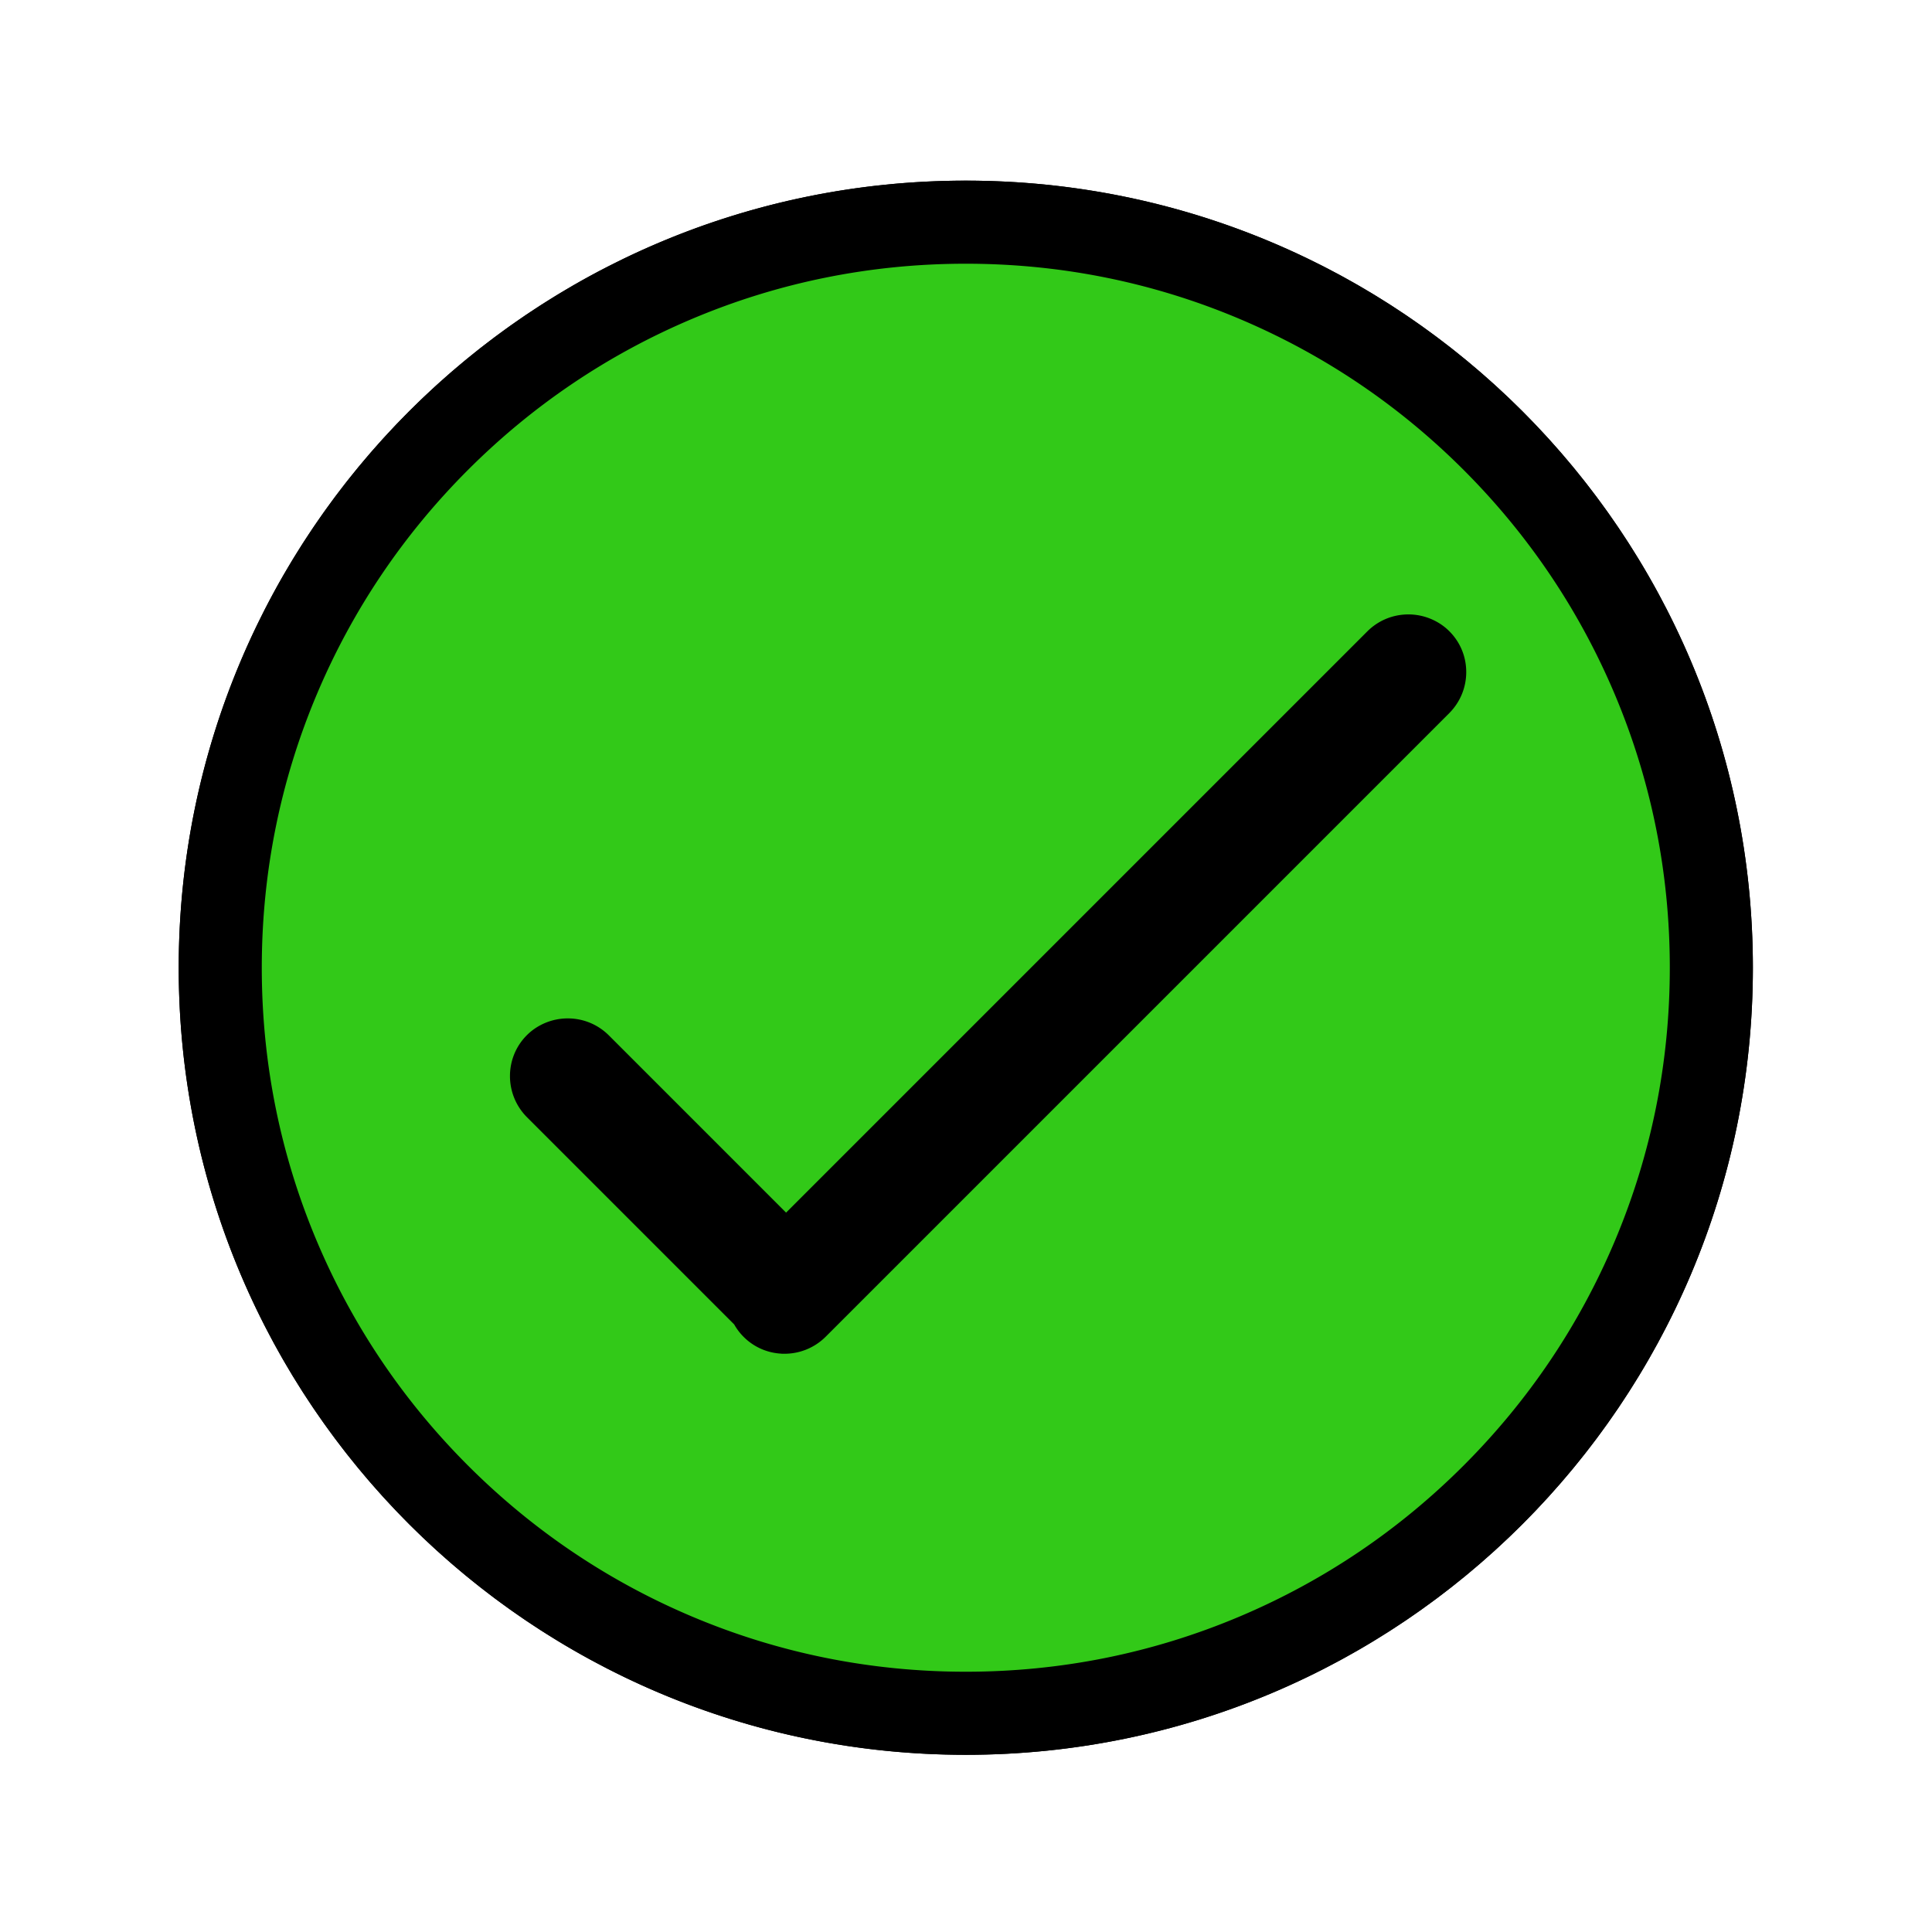
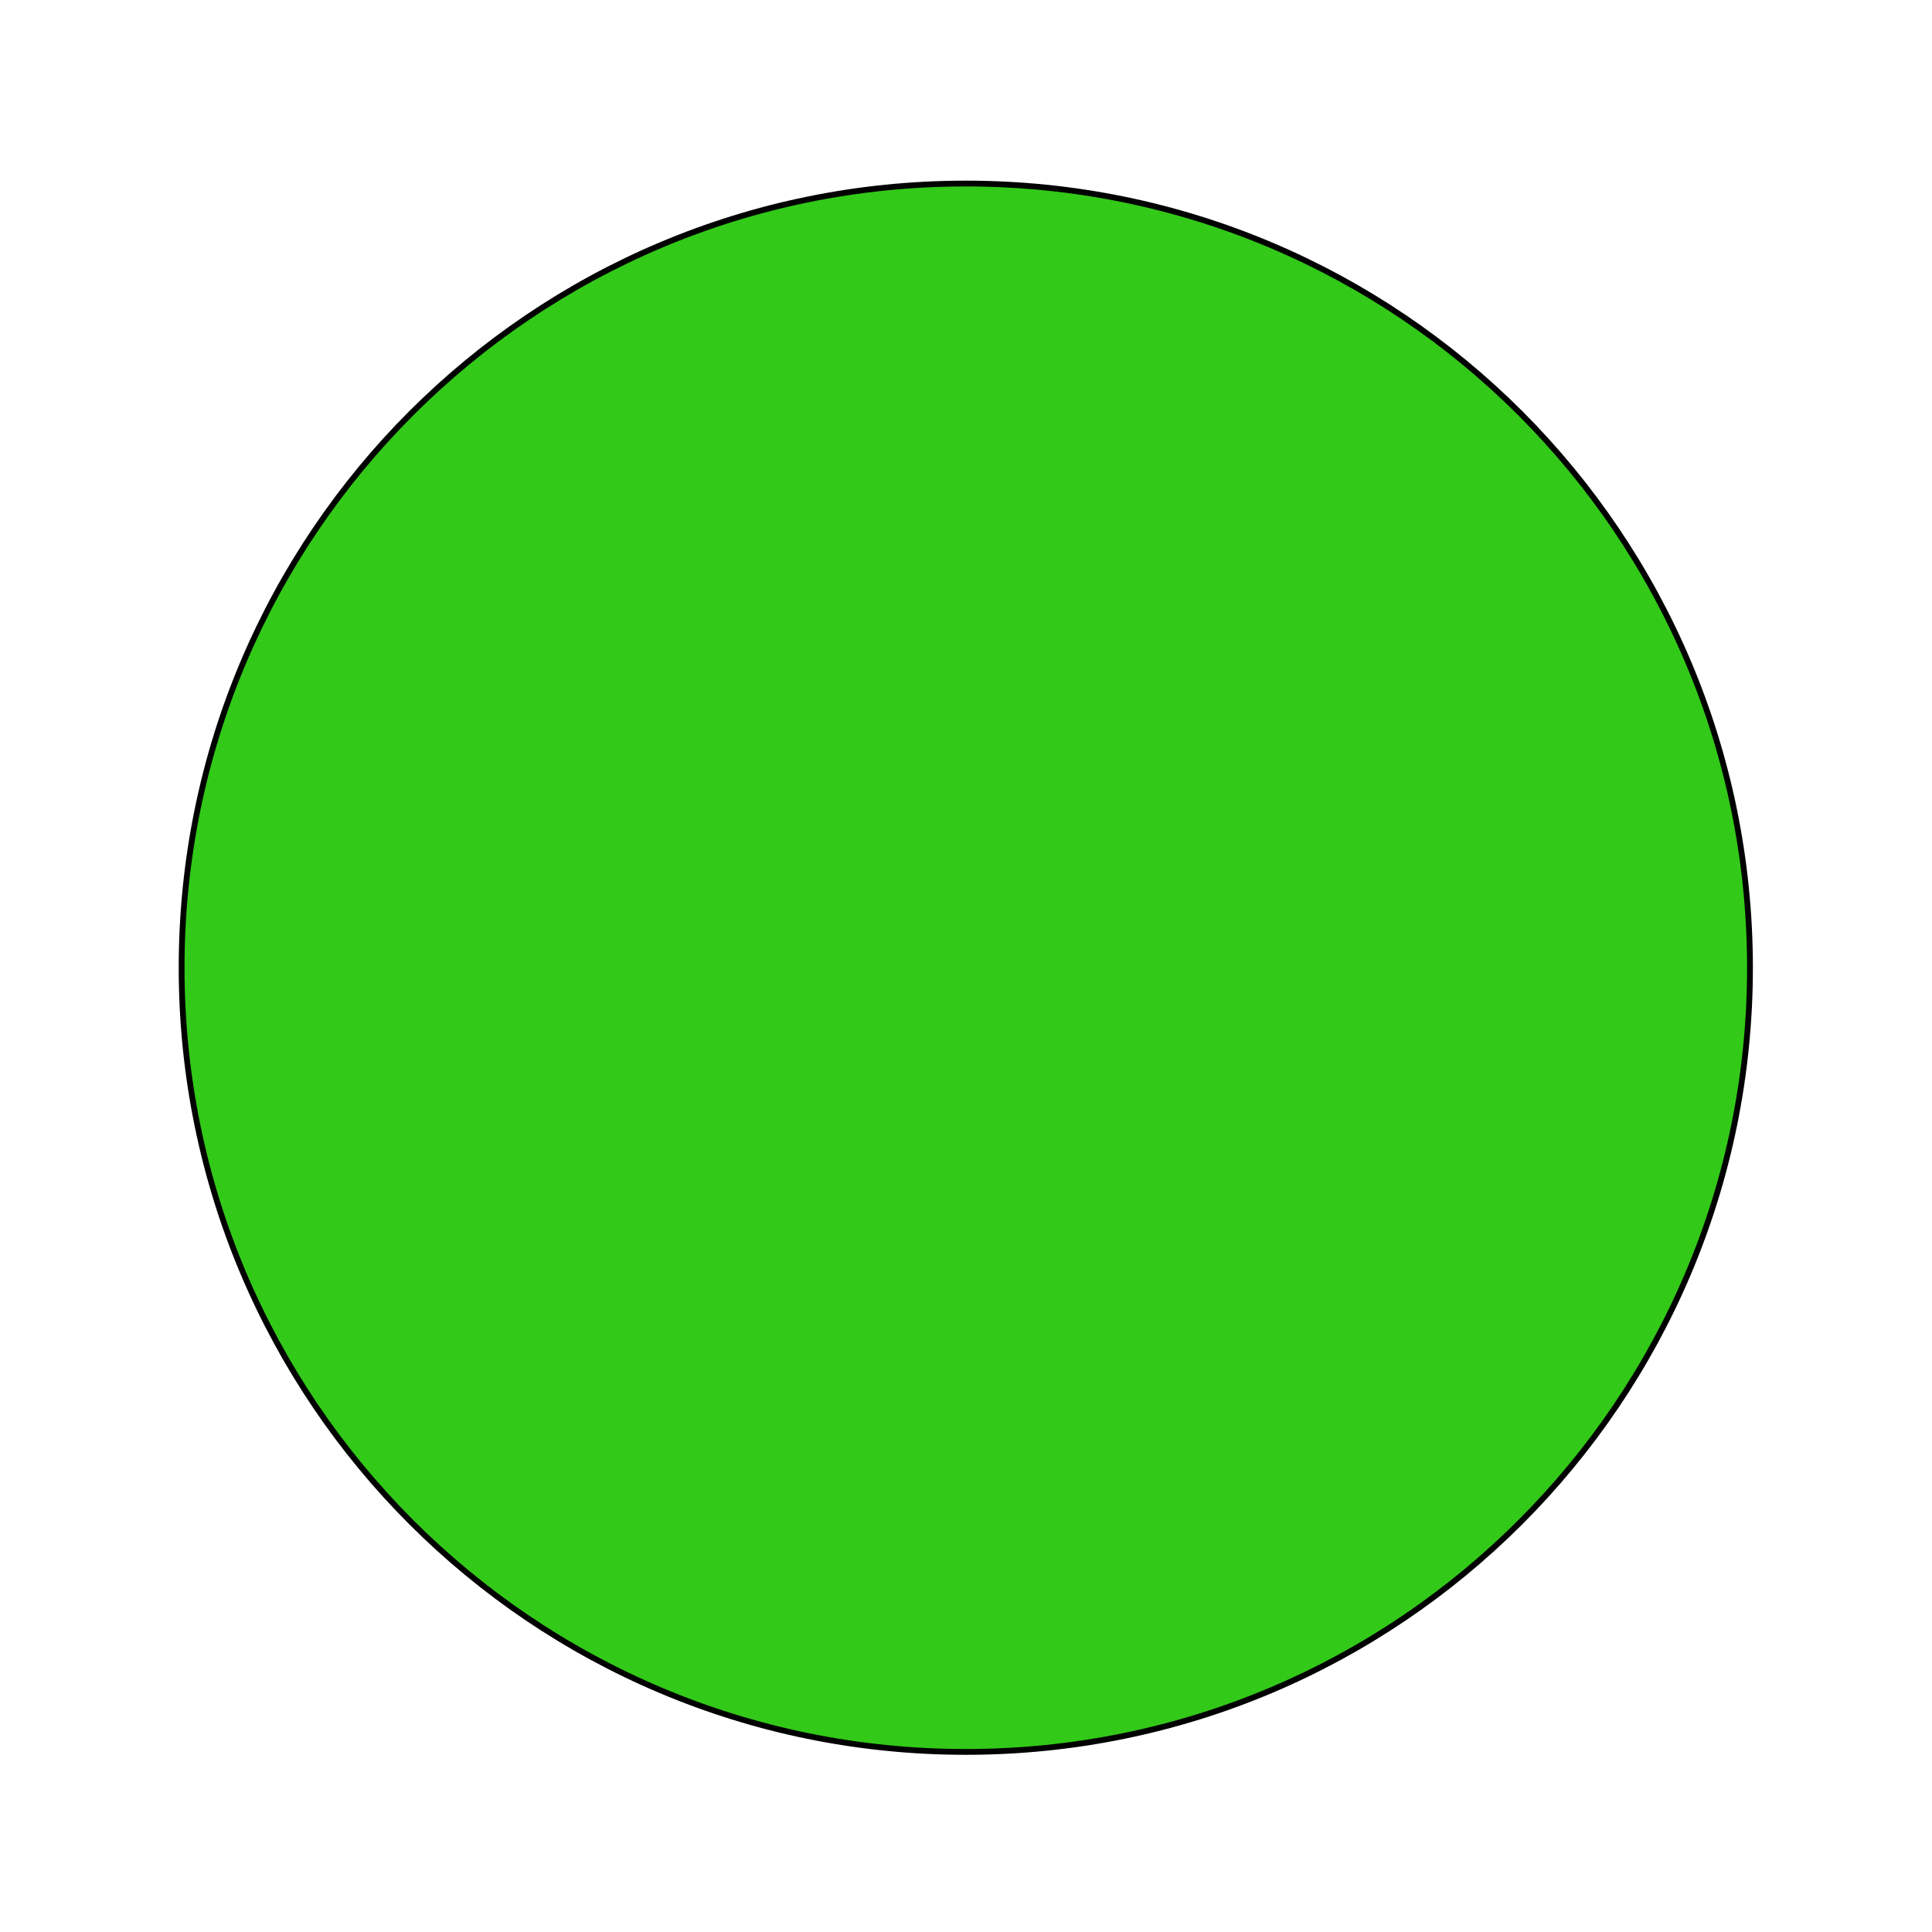
<svg xmlns="http://www.w3.org/2000/svg" width="256px" height="256px" viewBox="0 0 1024.00 1024.00" class="icon" version="1.1" fill="#000000" stroke="#000000" stroke-width="3.072" transform="matrix(1, 0, 0, 1, 0, 0)rotate(0)">
  <g id="SVGRepo_bgCarrier" stroke-width="0" />
  <g id="SVGRepo_tracerCarrier" stroke-linecap="round" stroke-linejoin="round" stroke="#CCCCCC" stroke-width="22.528" />
  <g id="SVGRepo_iconCarrier">
    <path d="M511.891 928.55c229.548 0 415.634-186.086 415.634-415.634C927.526 283.366 741.439 97.28 511.89 97.28 282.343 97.28 96.258 283.366 96.258 512.915c0 229.548 186.084 415.634 415.634 415.634" fill="#32c918" />
-     <path d="M436.571 707.376l330.394-330.394c5.506-5.507 8.572-12.803 8.633-20.545 0.06-7.854-2.961-15.235-8.511-20.784 0.001-0.012-0.001-0.002-0.001-0.002l-0.001-0.001c-5.411-5.41-12.978-8.49-20.688-8.46-7.81 0.033-15.14 3.081-20.641 8.581l-309.115 309.117-94.996-94.999c-5.502-5.502-12.834-8.55-20.643-8.581h-0.116c-7.695 0-15.187 3.082-20.569 8.465-11.36 11.361-11.307 29.9 0.119 41.326l109.924 109.924a29.017 29.017 0 0 0 4.883 6.475c5.659 5.658 13.096 8.483 20.551 8.482a29.317 29.317 0 0 0 20.777-8.605M511.891 97.28C282.342 97.28 96.256 283.366 96.256 512.915s186.086 415.634 415.635 415.634c229.548 0 415.634-186.085 415.634-415.634C927.526 283.365 741.439 97.28 511.891 97.28m0 40.96c50.598 0 99.662 9.901 145.828 29.428 44.611 18.868 84.684 45.89 119.107 80.312 34.423 34.423 61.444 74.496 80.313 119.108 19.526 46.165 29.427 95.229 29.427 145.828s-9.901 99.663-29.427 145.828c-18.869 44.611-45.891 84.685-80.313 119.108s-74.496 61.443-119.107 80.312c-46.166 19.527-95.23 29.427-145.828 29.427-50.599 0-99.663-9.9-145.829-29.427-44.611-18.869-84.684-45.89-119.107-80.312-34.423-34.423-61.444-74.497-80.313-119.108C147.117 612.577 137.216 563.514 137.216 512.915s9.901-99.663 29.427-145.828c18.869-44.612 45.891-84.685 80.313-119.108s74.496-61.444 119.107-80.312C412.229 148.14 461.293 138.24 511.891 138.24" fill="#000000" />
  </g>
</svg>